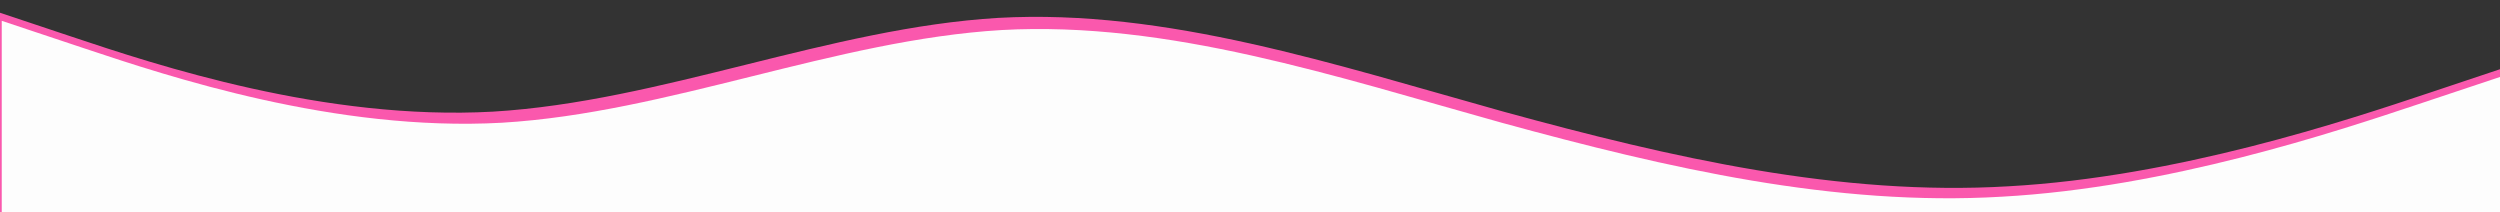
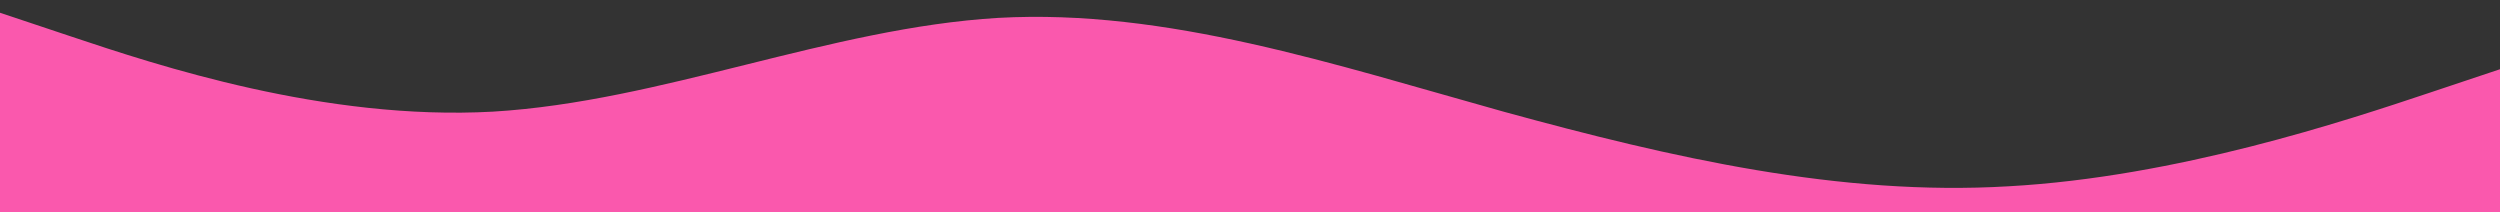
<svg xmlns="http://www.w3.org/2000/svg" viewBox="0 0 1440 122.1" version="1.1" id="Layer_1">
  <rect x="0" y="0" width="1440" height="122.1" fill="#333333" stroke="none" />
  <defs>
    <style>
      .st0 {
        fill: #fa58ad;
      }

      .st1 {
        fill: #fdfdfd;
      }
    </style>
  </defs>
  <g id="Layer_3">
    <path d="M-7,5l48.5,16.2c48.5,16.2,145.5,48.5,242.5,43.1,97-5.8,194-48.2,291-54,97-5.4,194,27,291,54,97,26.6,194,48.8,291,43,97-5.4,194-37.7,242.5-53.9l48.5-16.2v129.3H-7V5Z" class="st0" />
-     <path d="M1,12l48,16c48,16,144,48,240,42.7,96-5.7,192-47.7,288-53.4,96-5.3,192,26.7,288,53.4,96,26.3,192,48.3,288,42.6,96-5.3,192-37.3,240-53.3l48-16v128H1V12Z" class="st1" />
  </g>
</svg>